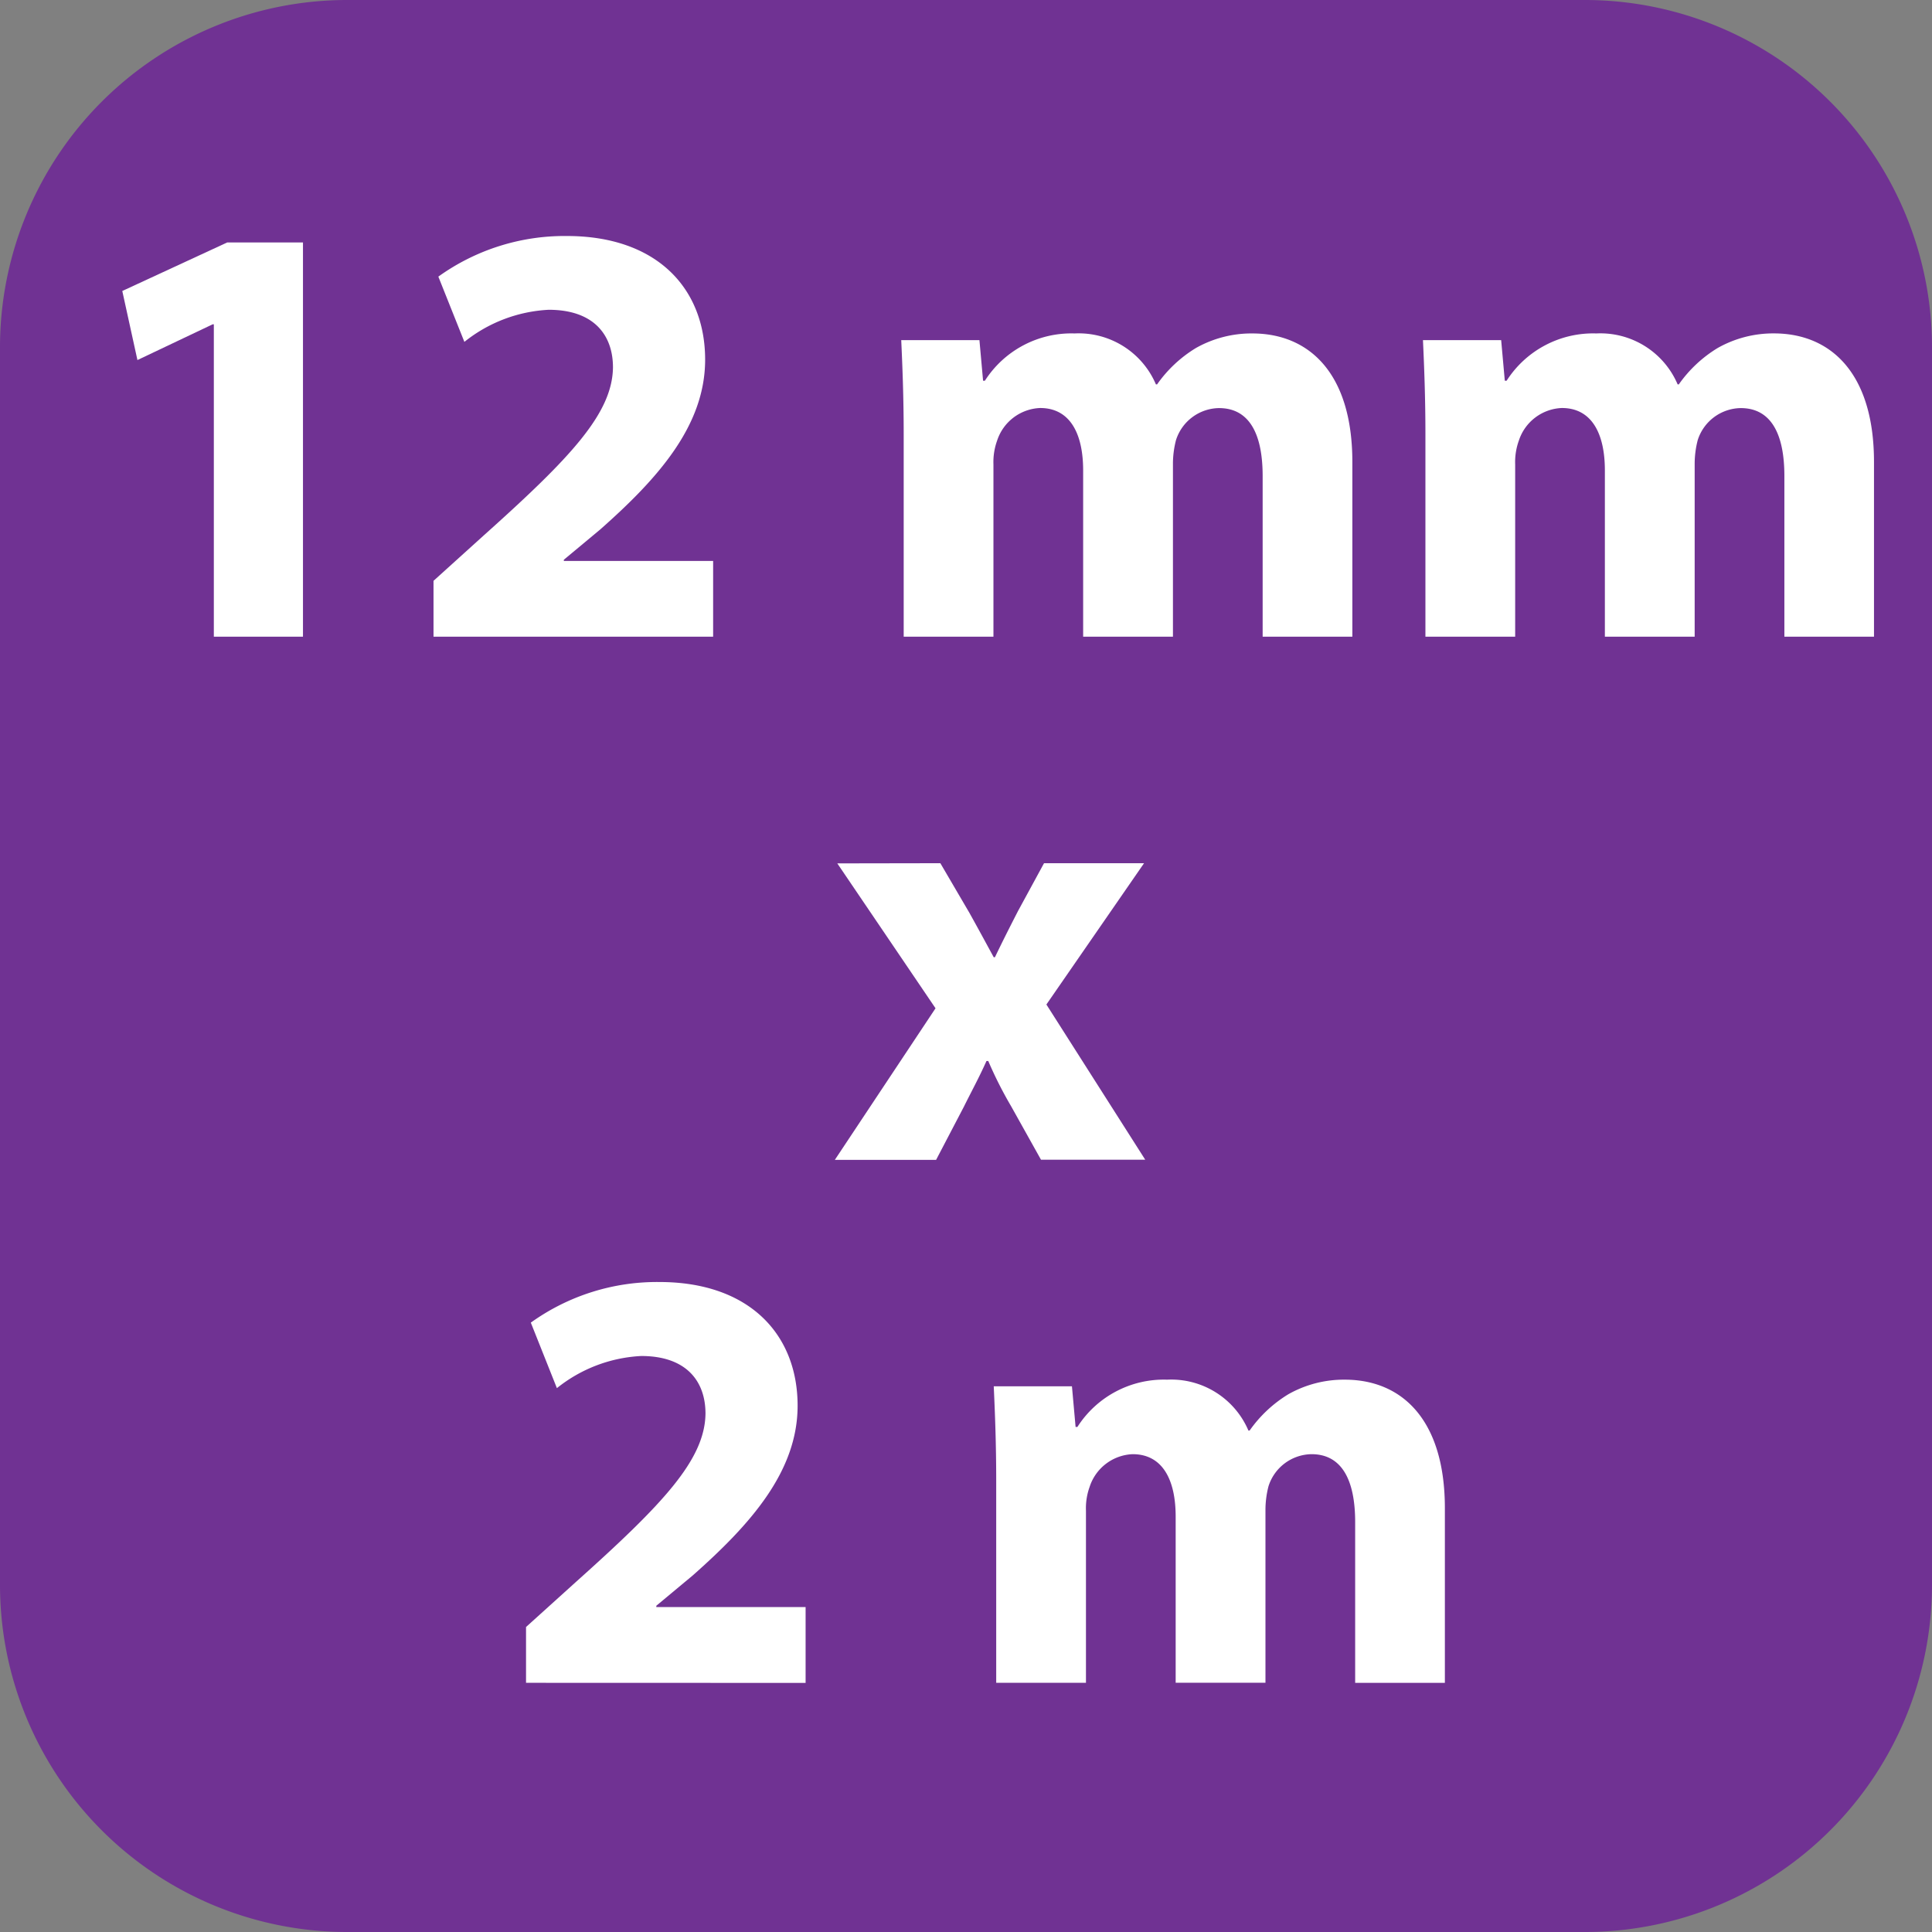
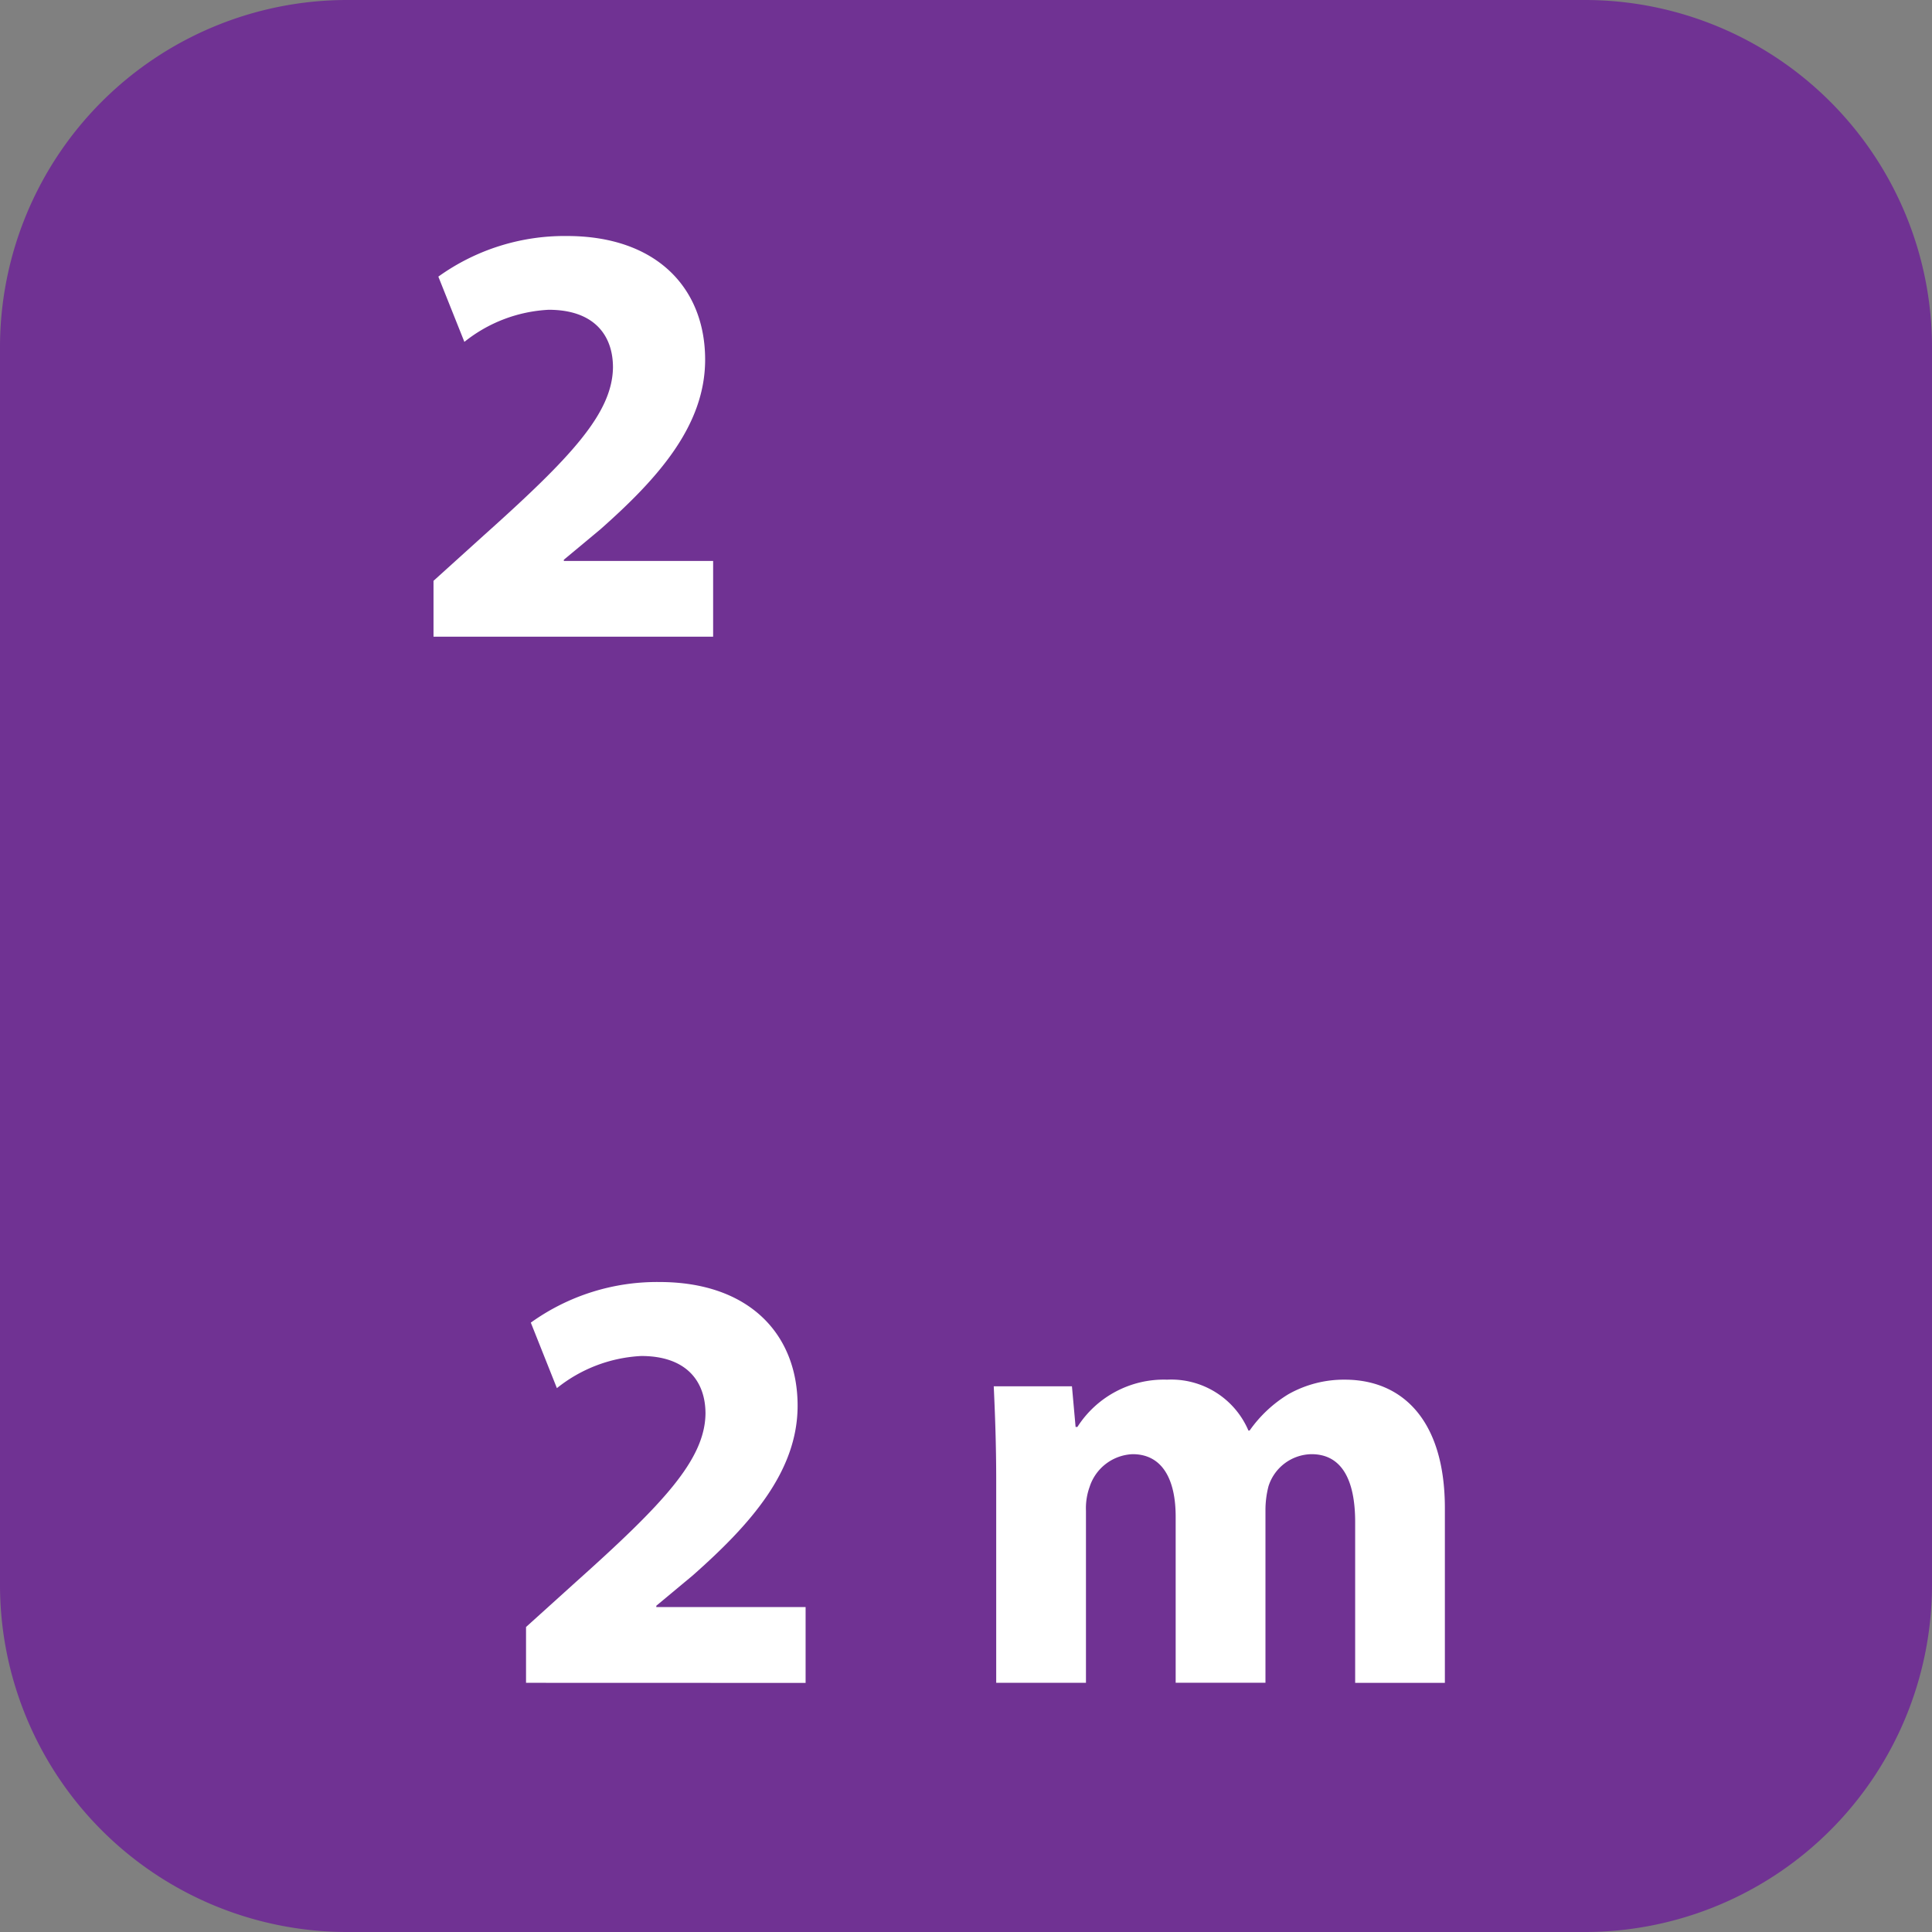
<svg xmlns="http://www.w3.org/2000/svg" id="Layer_1" data-name="Layer 1" width="44" height="44" viewBox="0 0 44 44">
  <rect x="0" y="0" width="44" height="44" fill="#808080" stroke="none" />
  <defs>
    <style>.cls-1{fill:#703293;}.cls-2{fill:#fff;}</style>
  </defs>
  <title>12X9</title>
  <path class="cls-1" d="M36.111,44H7.889A7.909,7.909,0,0,1,0,36.111V7.889A7.909,7.909,0,0,1,7.889,0H36.111A7.909,7.909,0,0,1,44,7.889V36.111A7.909,7.909,0,0,1,36.111,44" />
-   <path class="cls-2" d="M4.87,7.386H4.843L3.13,8.2,2.785,6.627,5.174,5.522H6.9V14.5H4.87Z" />
  <path class="cls-2" d="M9.873,14.5V13.228l1.146-1.036c1.975-1.768,2.928-2.775,2.941-3.825,0-.731-.429-1.312-1.464-1.312a3.34,3.34,0,0,0-1.92.731L9.983,6.3a4.927,4.927,0,0,1,2.928-.925c2.044,0,3.148,1.188,3.148,2.816,0,1.506-1.077,2.707-2.389,3.867l-.829.69v.027h3.4V14.5Z" />
-   <path class="cls-2" d="M20.581,9.9c0-.843-.028-1.547-.056-2.154h1.781l.083.925h.041a2.339,2.339,0,0,1,2.044-1.077,1.912,1.912,0,0,1,1.851,1.16h.027a2.952,2.952,0,0,1,.884-.828,2.573,2.573,0,0,1,1.284-.332c1.3,0,2.279.912,2.279,2.928V14.5H28.756v-3.66c0-.98-.317-1.546-.994-1.546a1.044,1.044,0,0,0-.98.731,2.164,2.164,0,0,0-.069.525V14.5H24.668V10.714c0-.842-.3-1.422-.98-1.422a1.076,1.076,0,0,0-.98.745,1.437,1.437,0,0,0-.083.539V14.5H20.581Z" />
-   <path class="cls-2" d="M32.463,9.9c0-.843-.028-1.547-.056-2.154h1.781l.083.925h.041a2.339,2.339,0,0,1,2.044-1.077,1.912,1.912,0,0,1,1.851,1.16h.027a2.952,2.952,0,0,1,.884-.828A2.573,2.573,0,0,1,40.4,7.593c1.3,0,2.279.912,2.279,2.928V14.5H40.638v-3.66c0-.98-.317-1.546-.994-1.546a1.044,1.044,0,0,0-.98.731,2.164,2.164,0,0,0-.069.525V14.5H36.55V10.714c0-.842-.3-1.422-.98-1.422a1.075,1.075,0,0,0-.98.745,1.437,1.437,0,0,0-.083.539V14.5H32.463Z" />
-   <path class="cls-2" d="M21.416,19.659l.663,1.133c.193.346.372.677.552,1.008h.028c.179-.373.345-.7.524-1.049l.594-1.092h2.278l-2.224,3.218,2.251,3.535H23.708L23.031,25.2a9.194,9.194,0,0,1-.524-1.036h-.041c-.166.373-.346.7-.512,1.036l-.635,1.215H19.013l2.293-3.452-2.237-3.3Z" />
  <path class="cls-2" d="M11.98,38.325V37.054l1.146-1.035c1.975-1.768,2.928-2.776,2.941-3.825,0-.732-.429-1.312-1.464-1.312a3.334,3.334,0,0,0-1.92.732l-.594-1.492a4.927,4.927,0,0,1,2.928-.925c2.044,0,3.148,1.188,3.148,2.817,0,1.5-1.077,2.706-2.389,3.866l-.829.69V36.6h3.4v1.727Z" />
  <path class="cls-2" d="M22.688,33.726c0-.842-.028-1.547-.056-2.154h1.781l.083.926h.041a2.337,2.337,0,0,1,2.044-1.077,1.911,1.911,0,0,1,1.851,1.159h.027a2.952,2.952,0,0,1,.884-.828,2.573,2.573,0,0,1,1.284-.331c1.3,0,2.279.911,2.279,2.927v3.978H30.863V34.665c0-.98-.317-1.547-.994-1.547a1.044,1.044,0,0,0-.98.731,2.164,2.164,0,0,0-.069.525v3.949H26.775V34.54c0-.842-.3-1.422-.98-1.422a1.075,1.075,0,0,0-.98.746,1.429,1.429,0,0,0-.083.538v3.922H22.688Z" />
</svg>